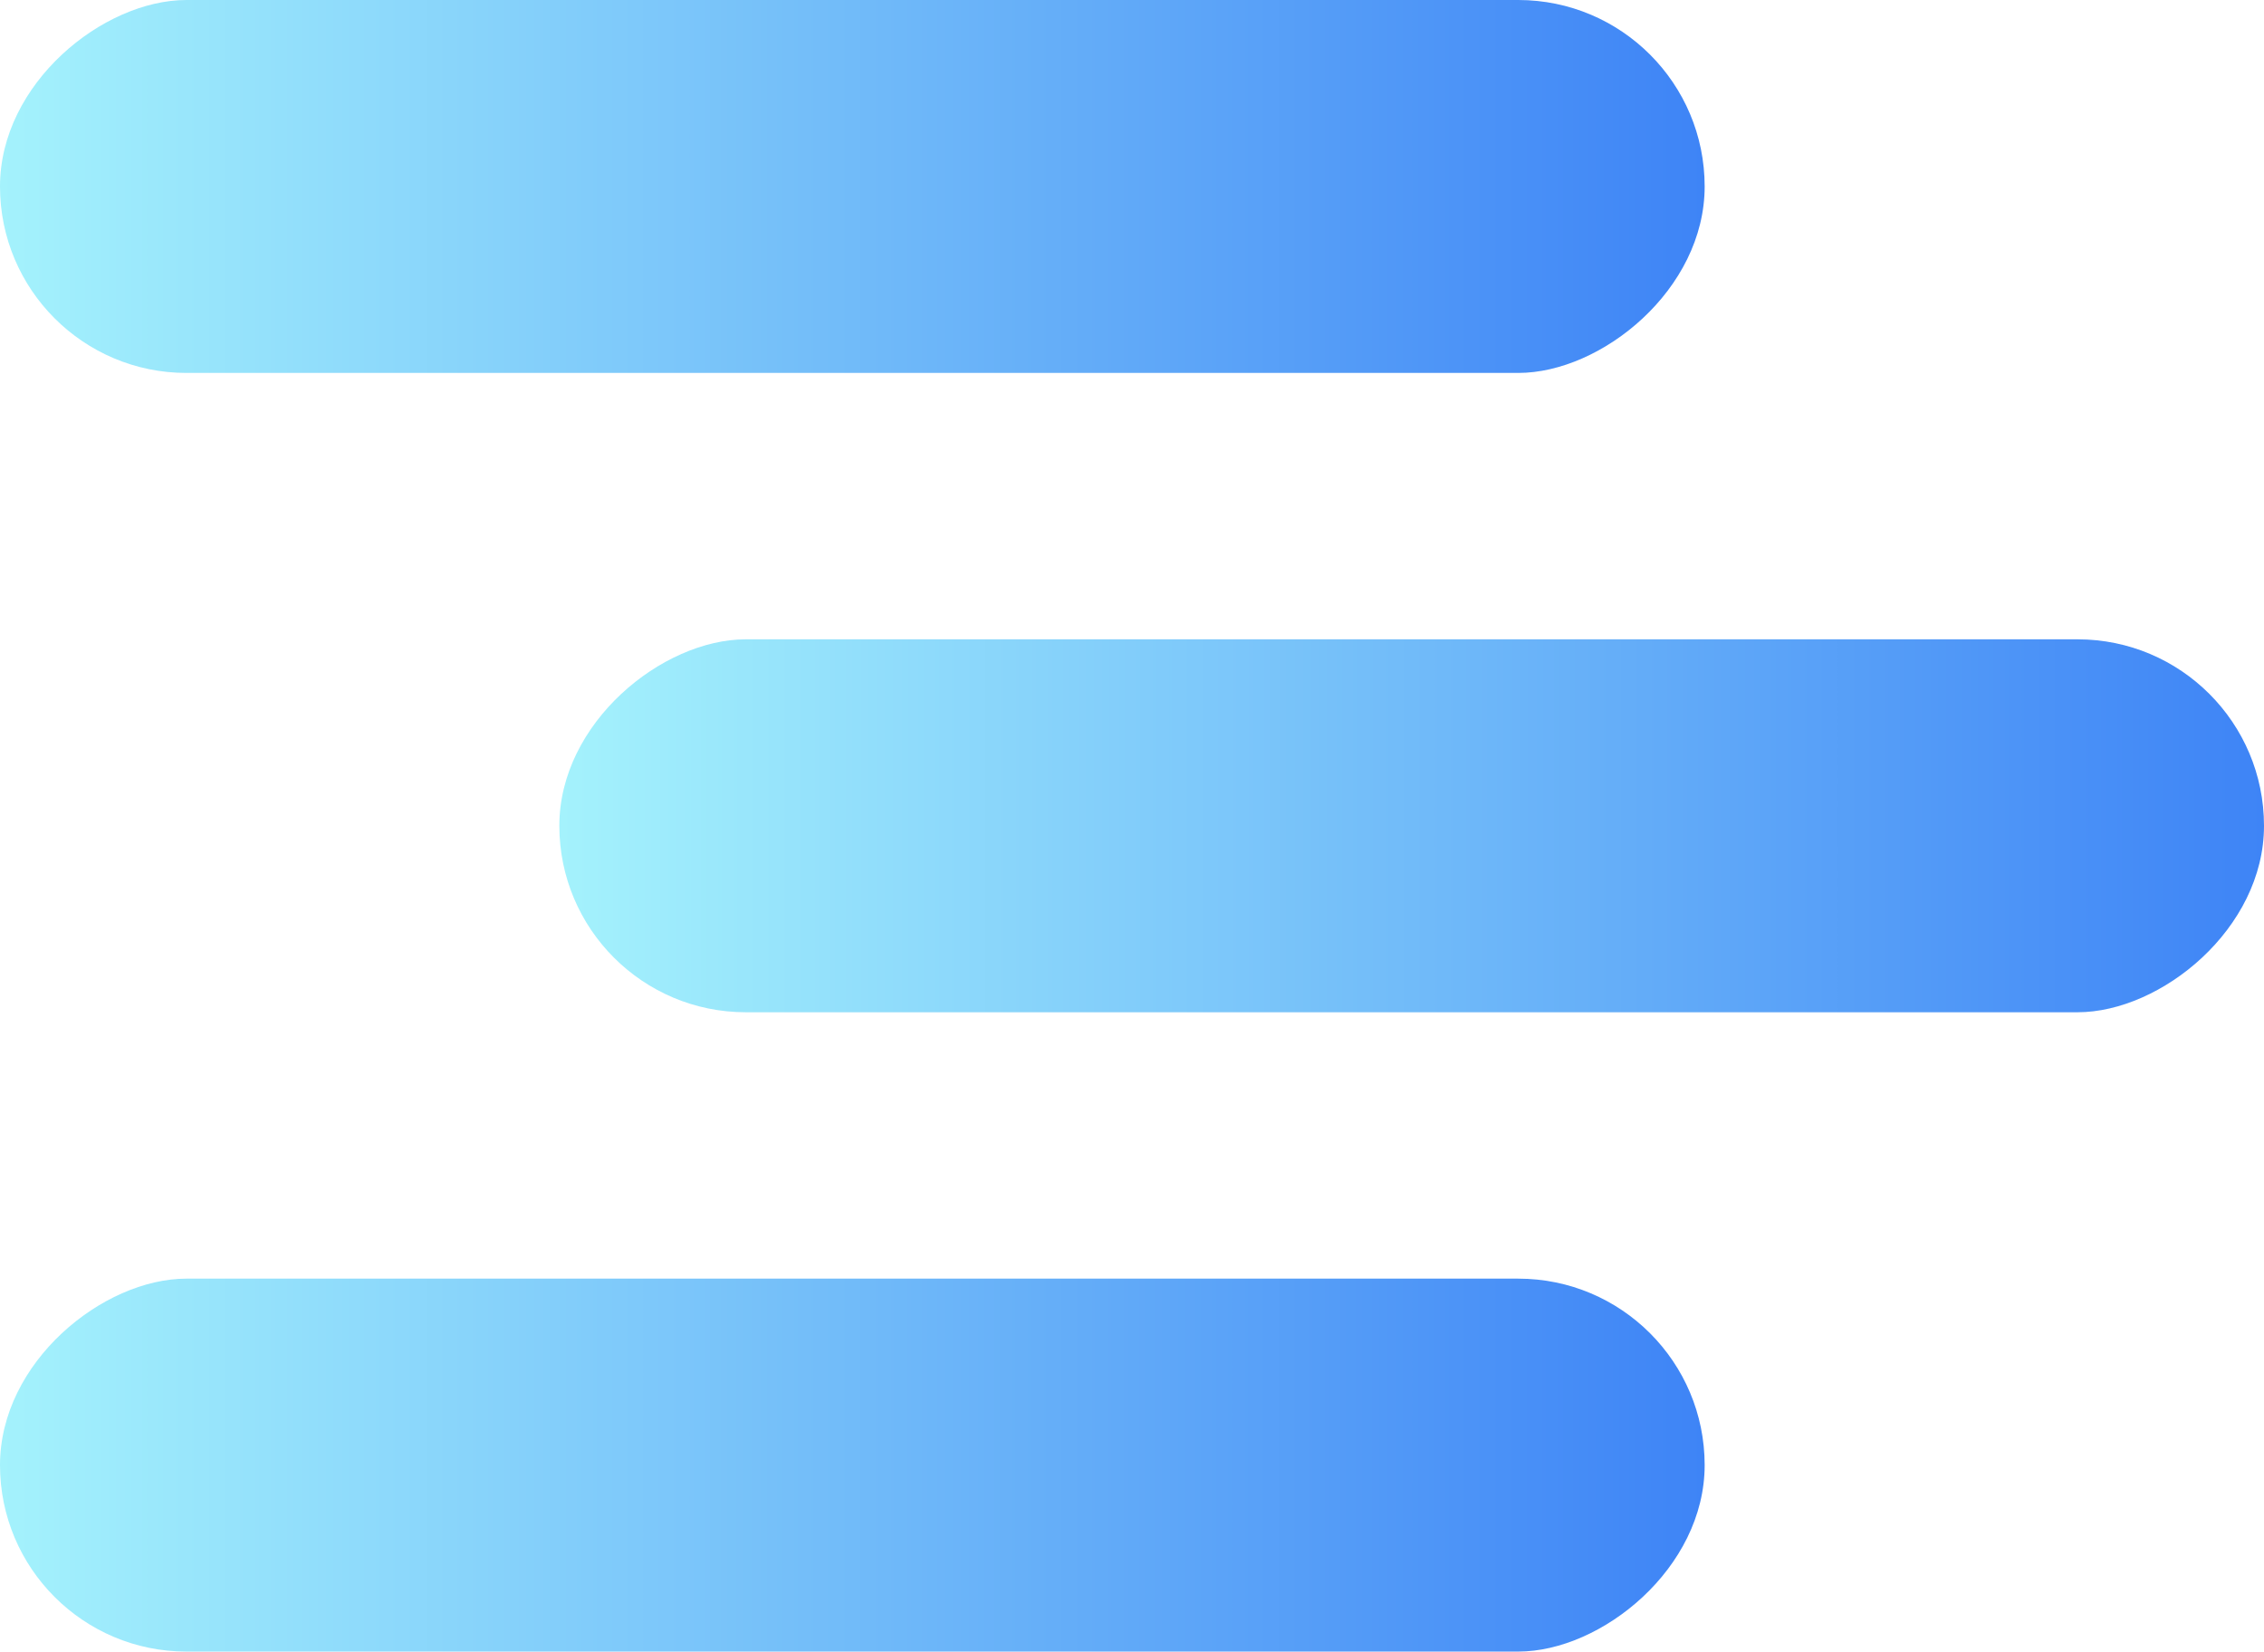
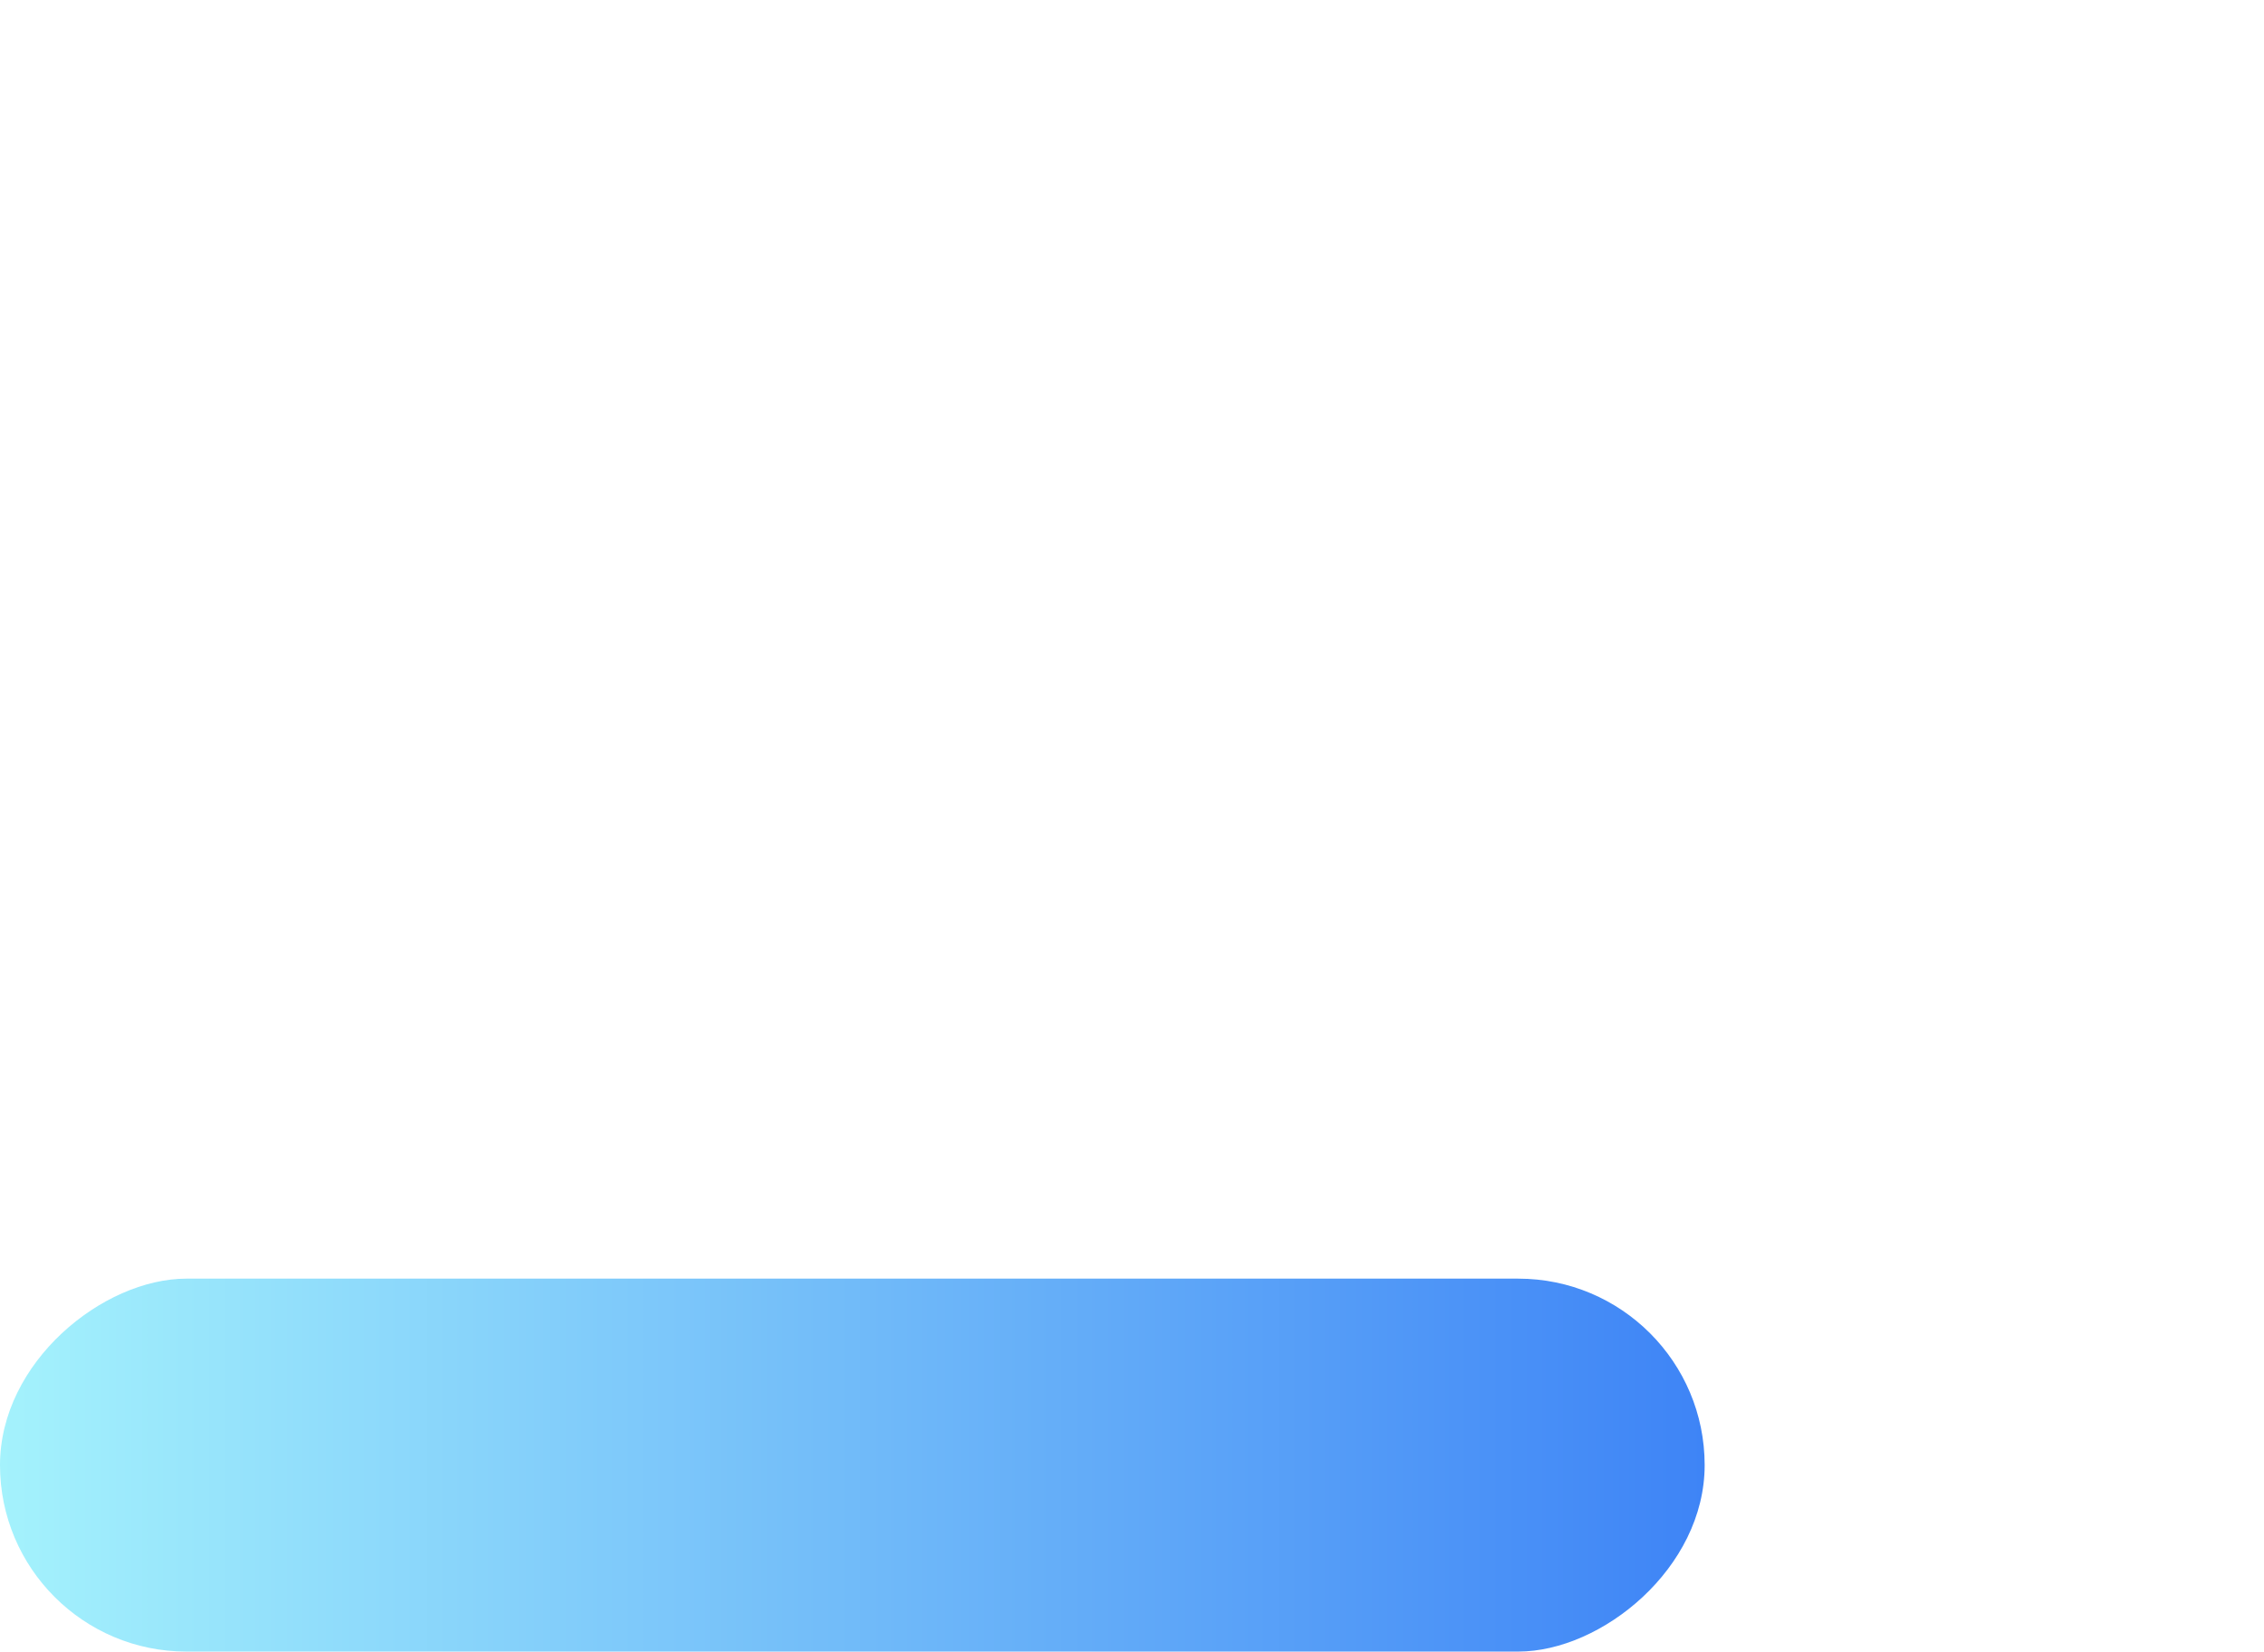
<svg xmlns="http://www.w3.org/2000/svg" width="85" height="62" viewBox="0 0 85 62" fill="none">
-   <rect x="85" y="24" width="14" height="64" rx="7" transform="rotate(90 85 24)" fill="url(#paint0_linear_226_38)" />
  <rect x="64" y="48" width="14" height="64" rx="7" transform="rotate(90 64 48)" fill="url(#paint1_linear_226_38)" />
-   <rect x="64" width="14" height="64" rx="7" transform="rotate(90 64 0)" fill="url(#paint2_linear_226_38)" />
  <defs>
    <linearGradient id="paint0_linear_226_38" x1="92" y1="88" x2="92" y2="24" gradientUnits="userSpaceOnUse">
      <stop stop-color="#A4F2FC" />
      <stop offset="1" stop-color="#3E84F6" />
    </linearGradient>
    <linearGradient id="paint1_linear_226_38" x1="71" y1="112" x2="71" y2="48" gradientUnits="userSpaceOnUse">
      <stop stop-color="#A4F2FC" />
      <stop offset="1" stop-color="#3E84F6" />
    </linearGradient>
    <linearGradient id="paint2_linear_226_38" x1="71" y1="64" x2="71" y2="6.79736e-07" gradientUnits="userSpaceOnUse">
      <stop stop-color="#A4F2FC" />
      <stop offset="1" stop-color="#3E84F6" />
    </linearGradient>
  </defs>
</svg>